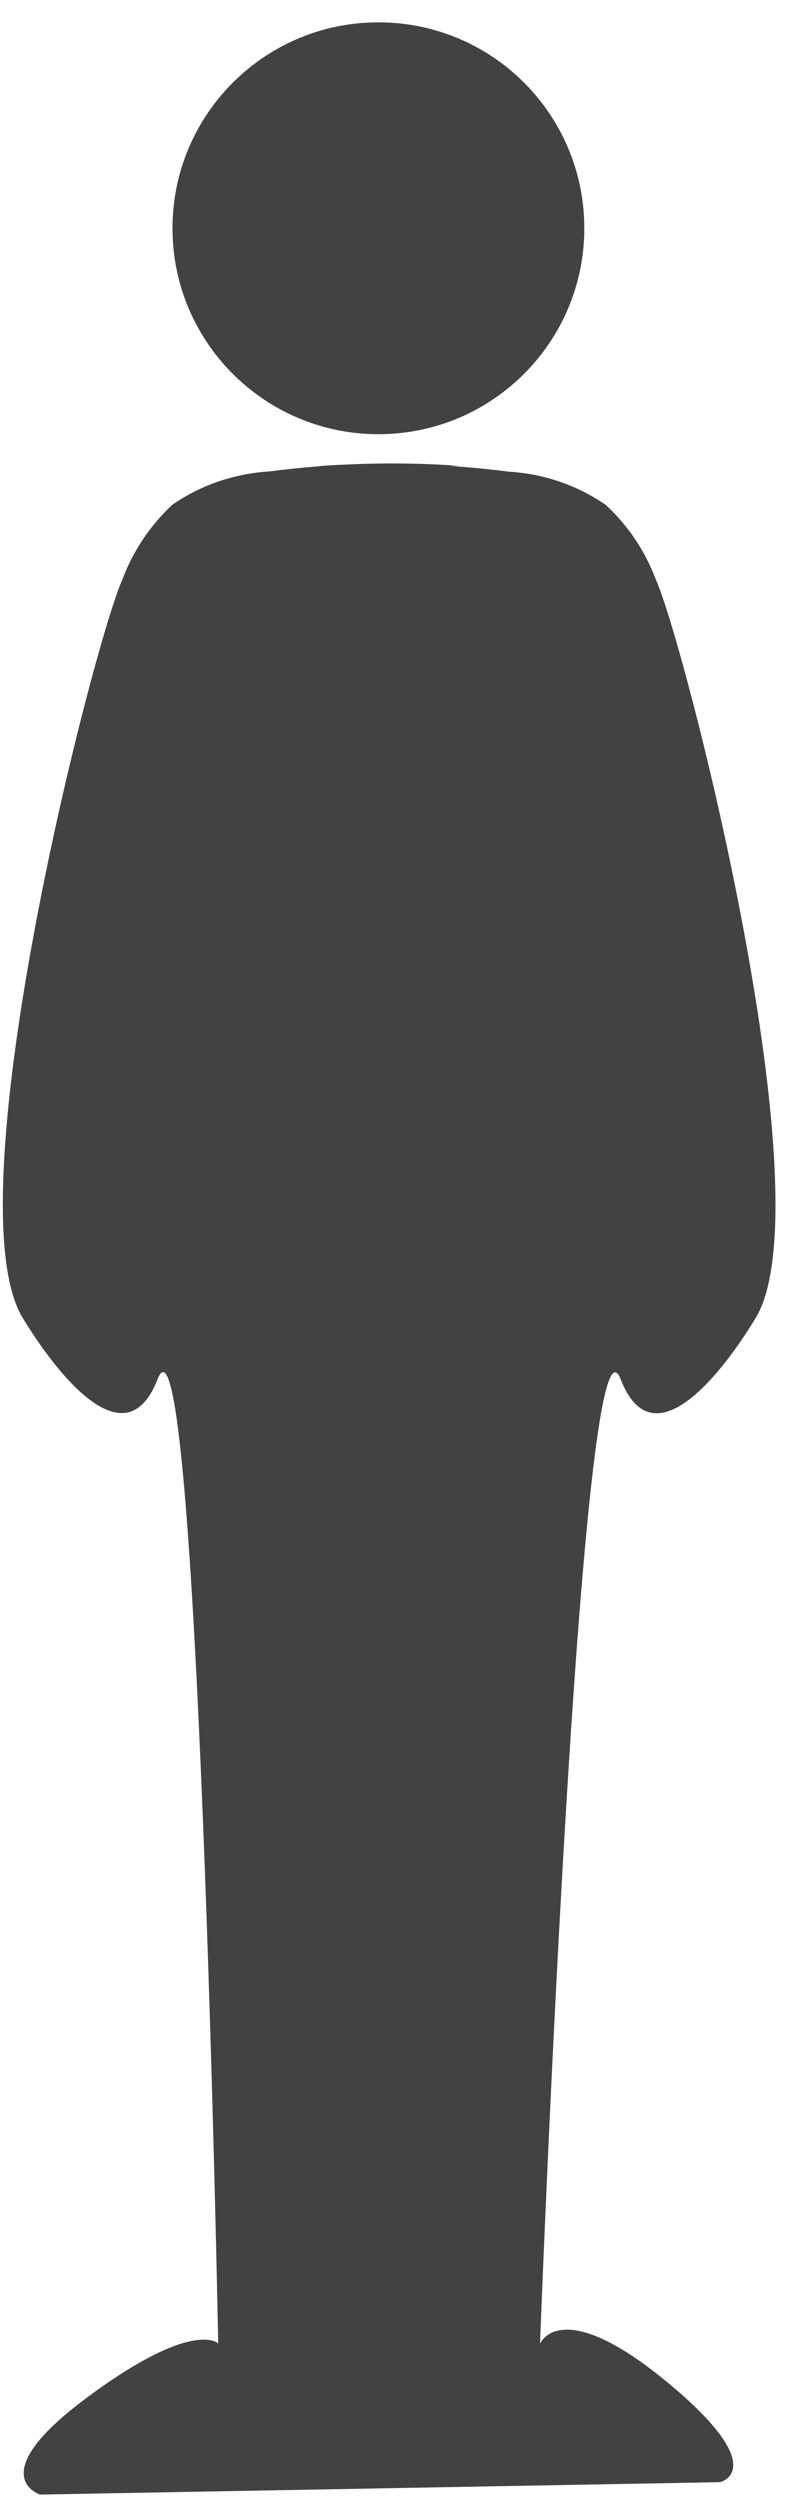
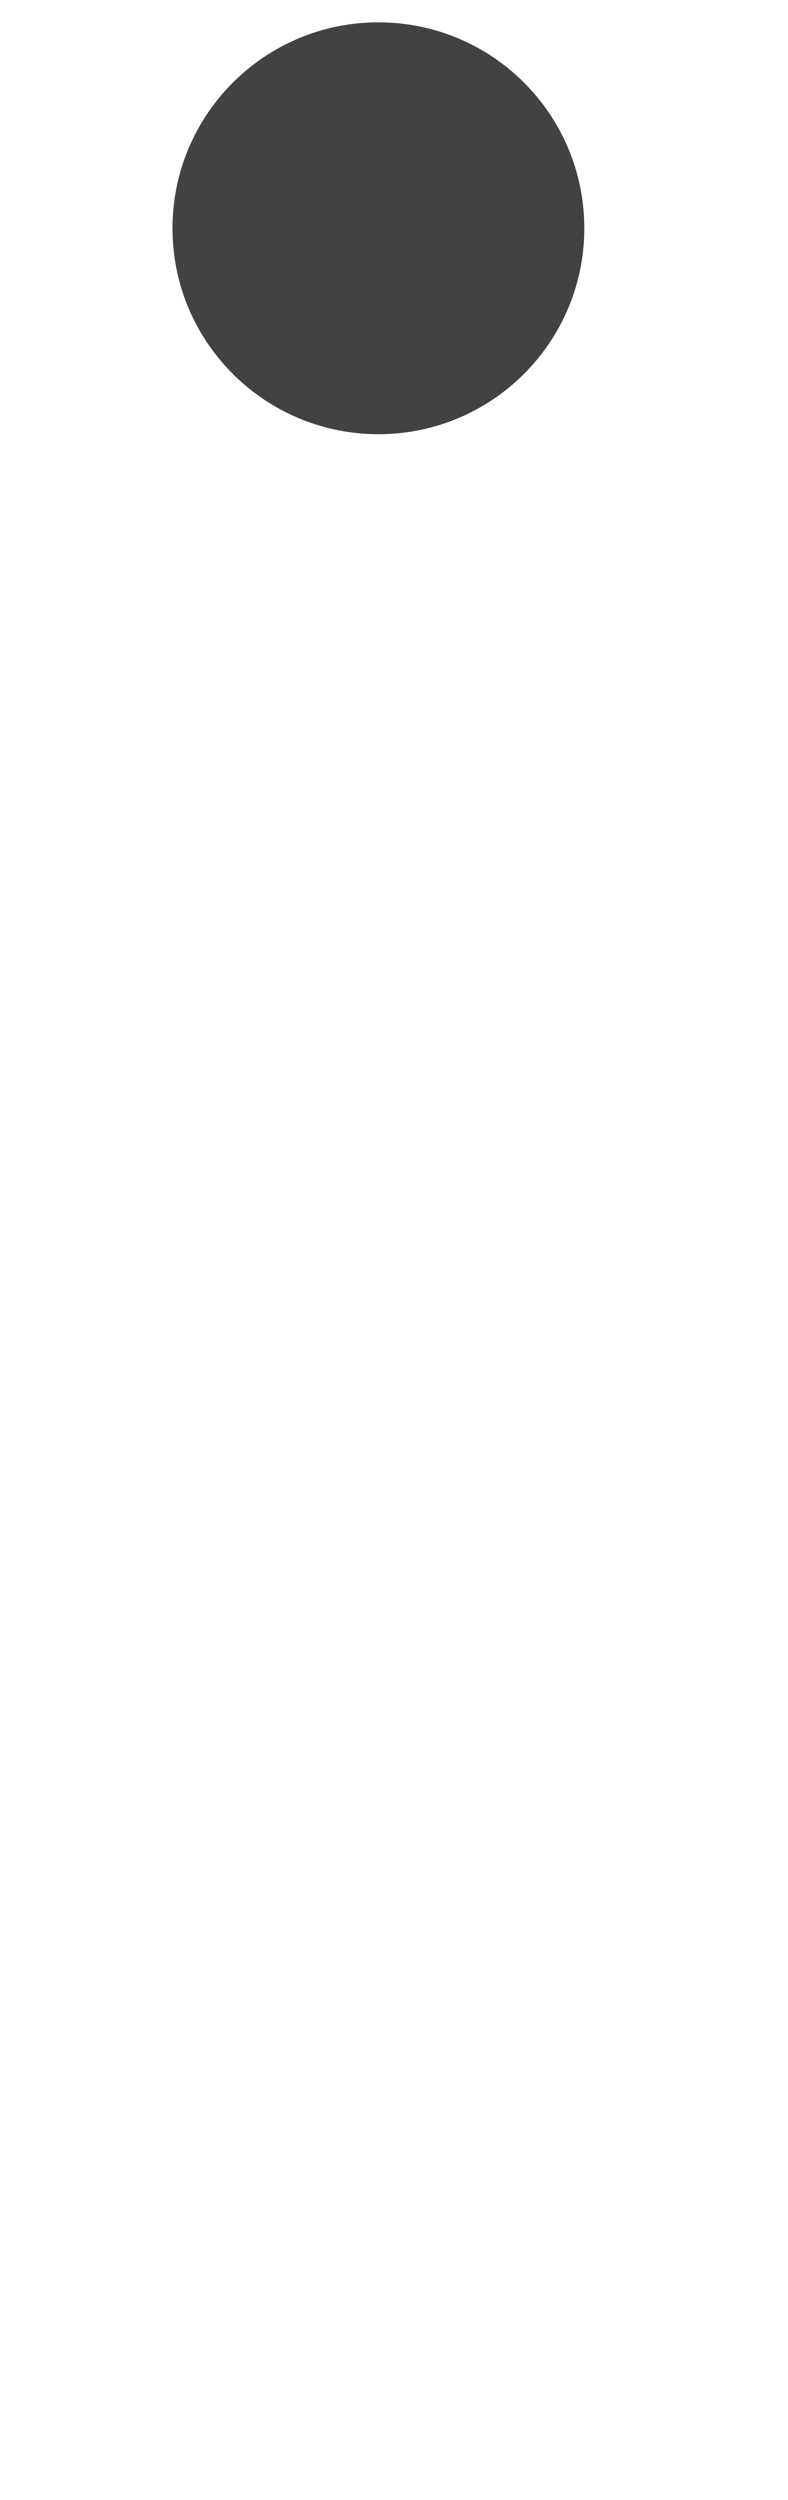
<svg xmlns="http://www.w3.org/2000/svg" width="29" height="92" viewBox="0 0 29 92" fill="none">
  <path d="M21.504 8.401C21.504 12.582 18.115 15.979 13.926 15.979C9.745 15.979 6.348 12.59 6.348 8.401C6.348 4.219 9.737 0.822 13.926 0.822C18.115 0.822 21.504 4.212 21.504 8.401Z" fill="#424242" />
-   <path d="M11.709 17.151C14.048 16.991 16.401 17.06 18.724 17.357C20.004 17.433 21.238 17.852 22.296 18.583C23.119 19.345 23.743 20.282 24.139 21.333C25.206 23.717 30.362 43.885 27.864 48.409C27.864 48.409 24.33 54.579 22.845 50.763C21.359 46.947 19.874 86.248 19.874 86.248C19.874 86.248 20.643 84.351 24.749 87.825C28.366 90.886 26.508 91.343 26.508 91.343L1.473 91.8C1.473 91.8 -0.667 91.122 3.133 88.281C7.124 85.296 8.031 86.24 8.031 86.24C8.031 86.24 7.284 46.939 5.799 50.755C4.314 54.571 0.78 48.402 0.78 48.402C-1.718 43.878 3.43 23.709 4.504 21.325C4.893 20.282 5.525 19.337 6.34 18.576C7.398 17.845 8.632 17.426 9.912 17.349C12.235 17.045 14.588 16.976 16.927 17.144" fill="#424242" />
</svg>